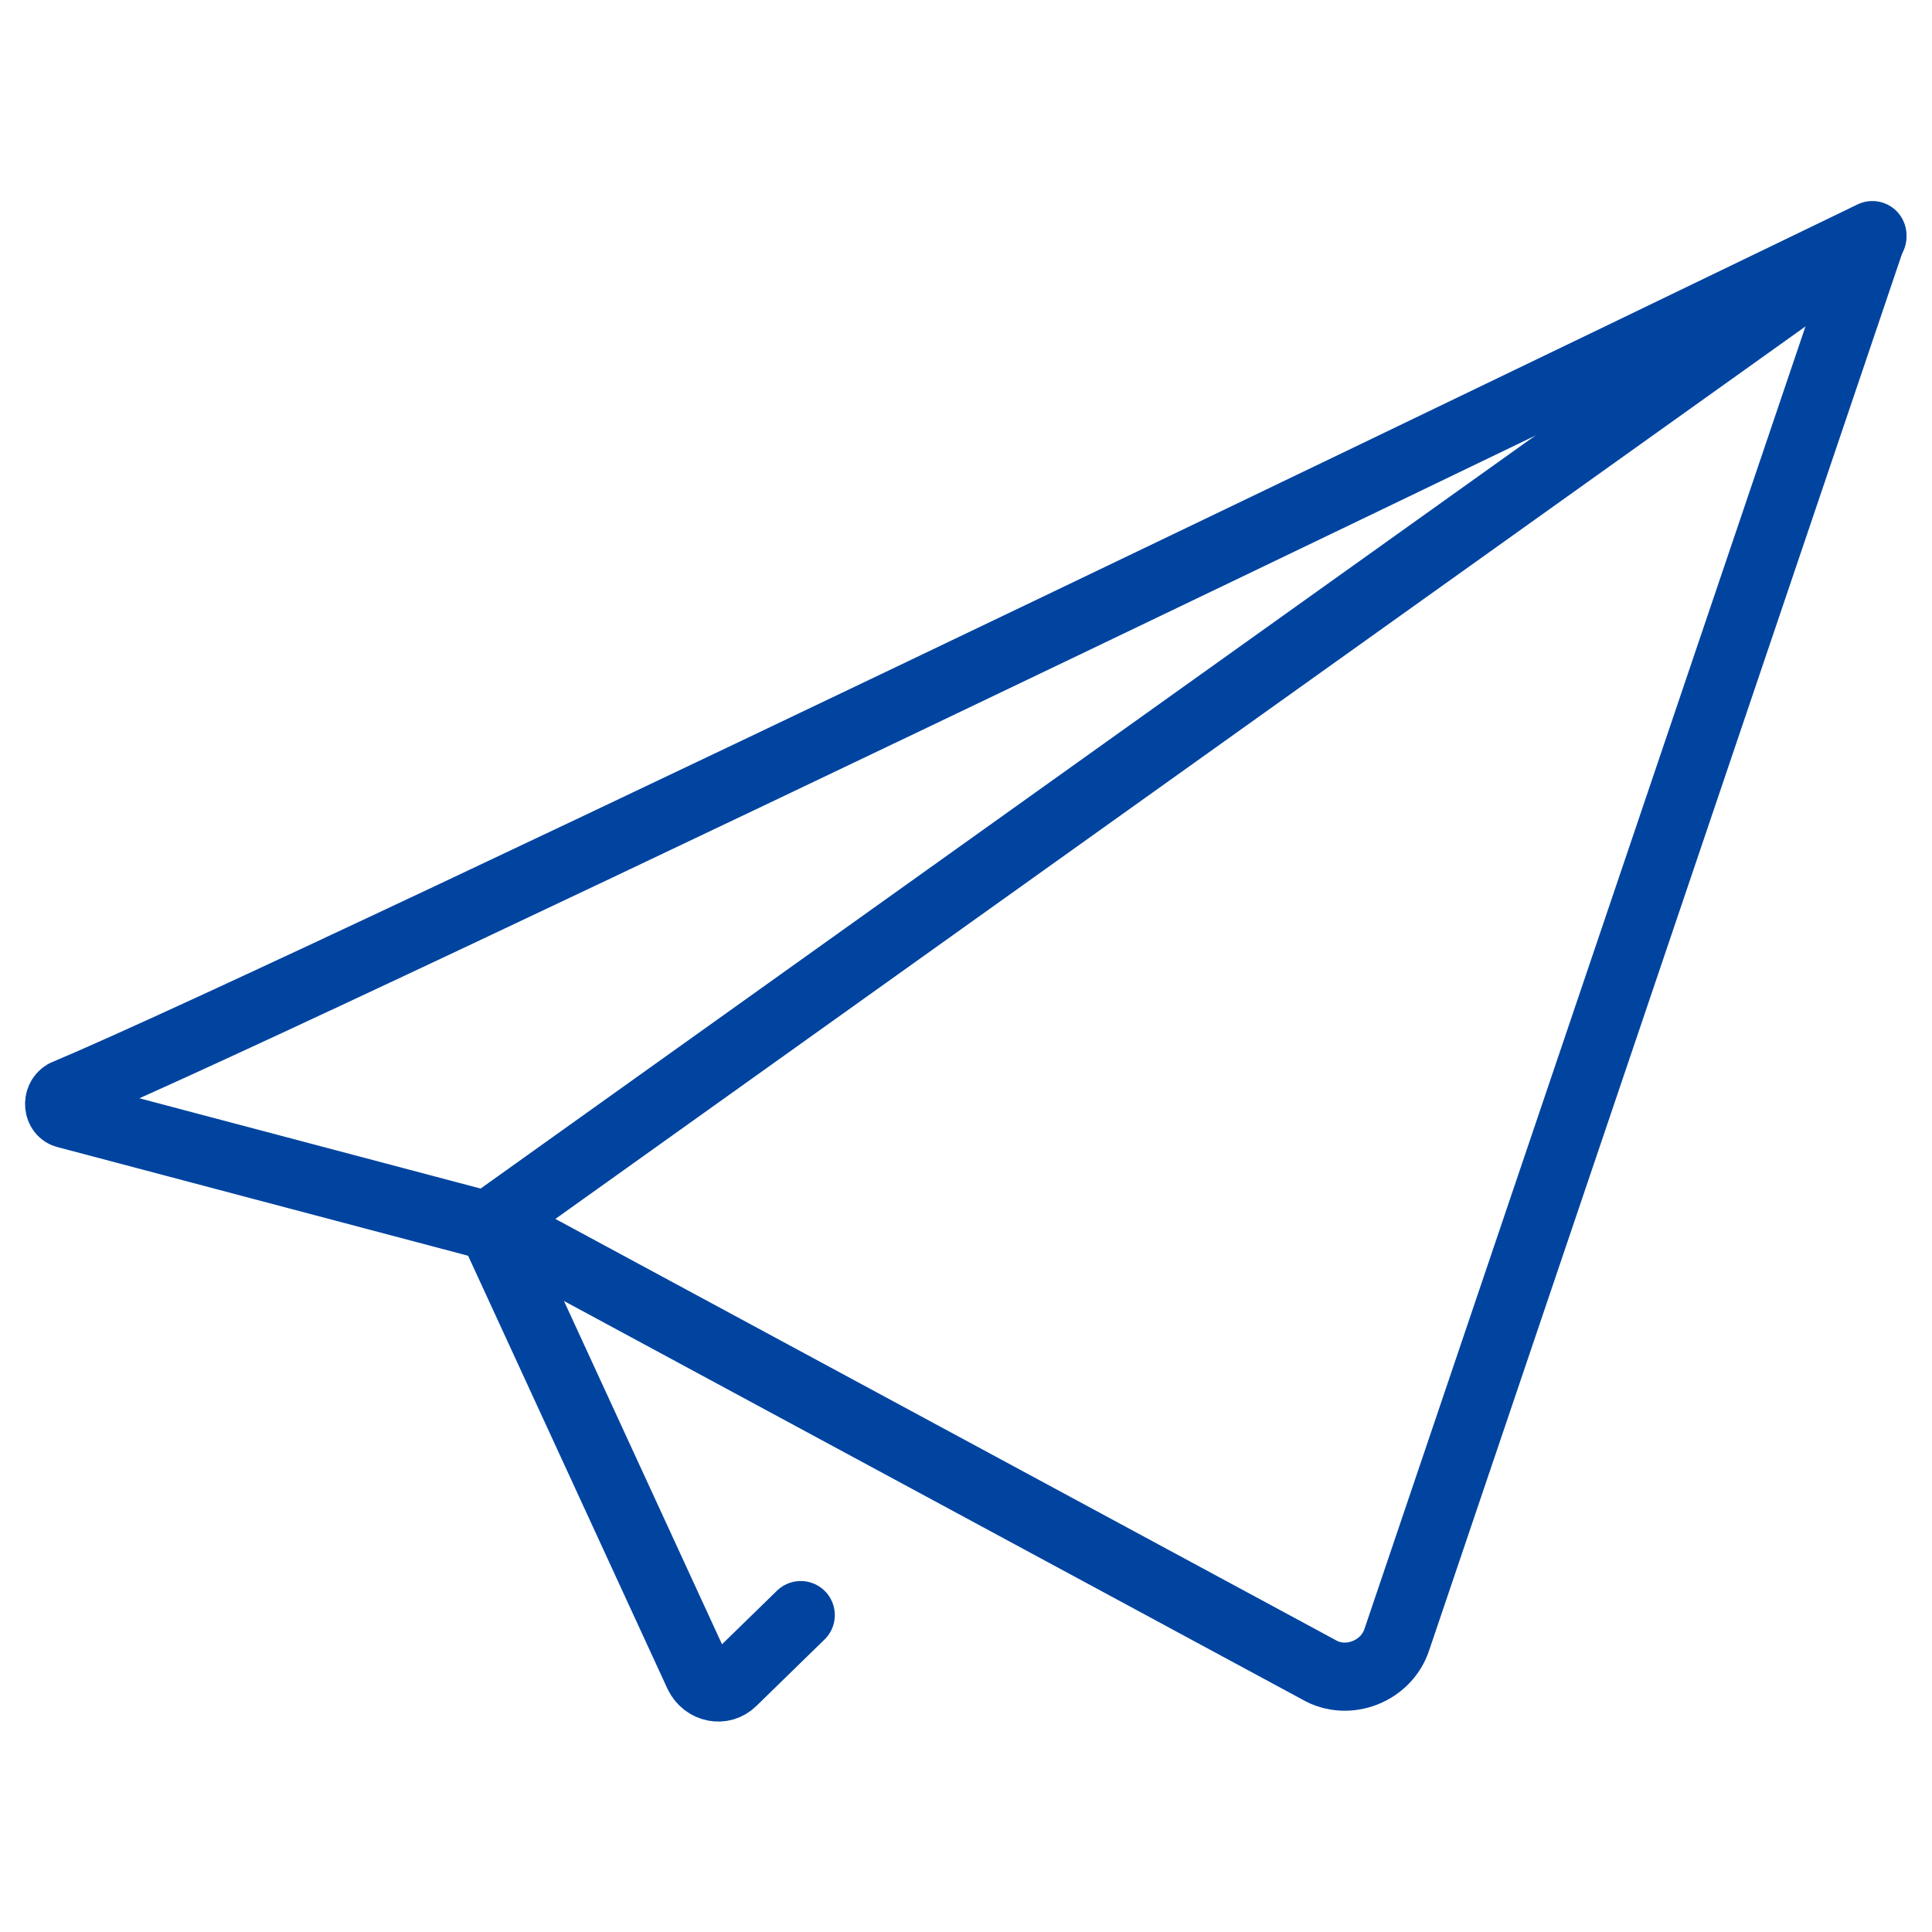
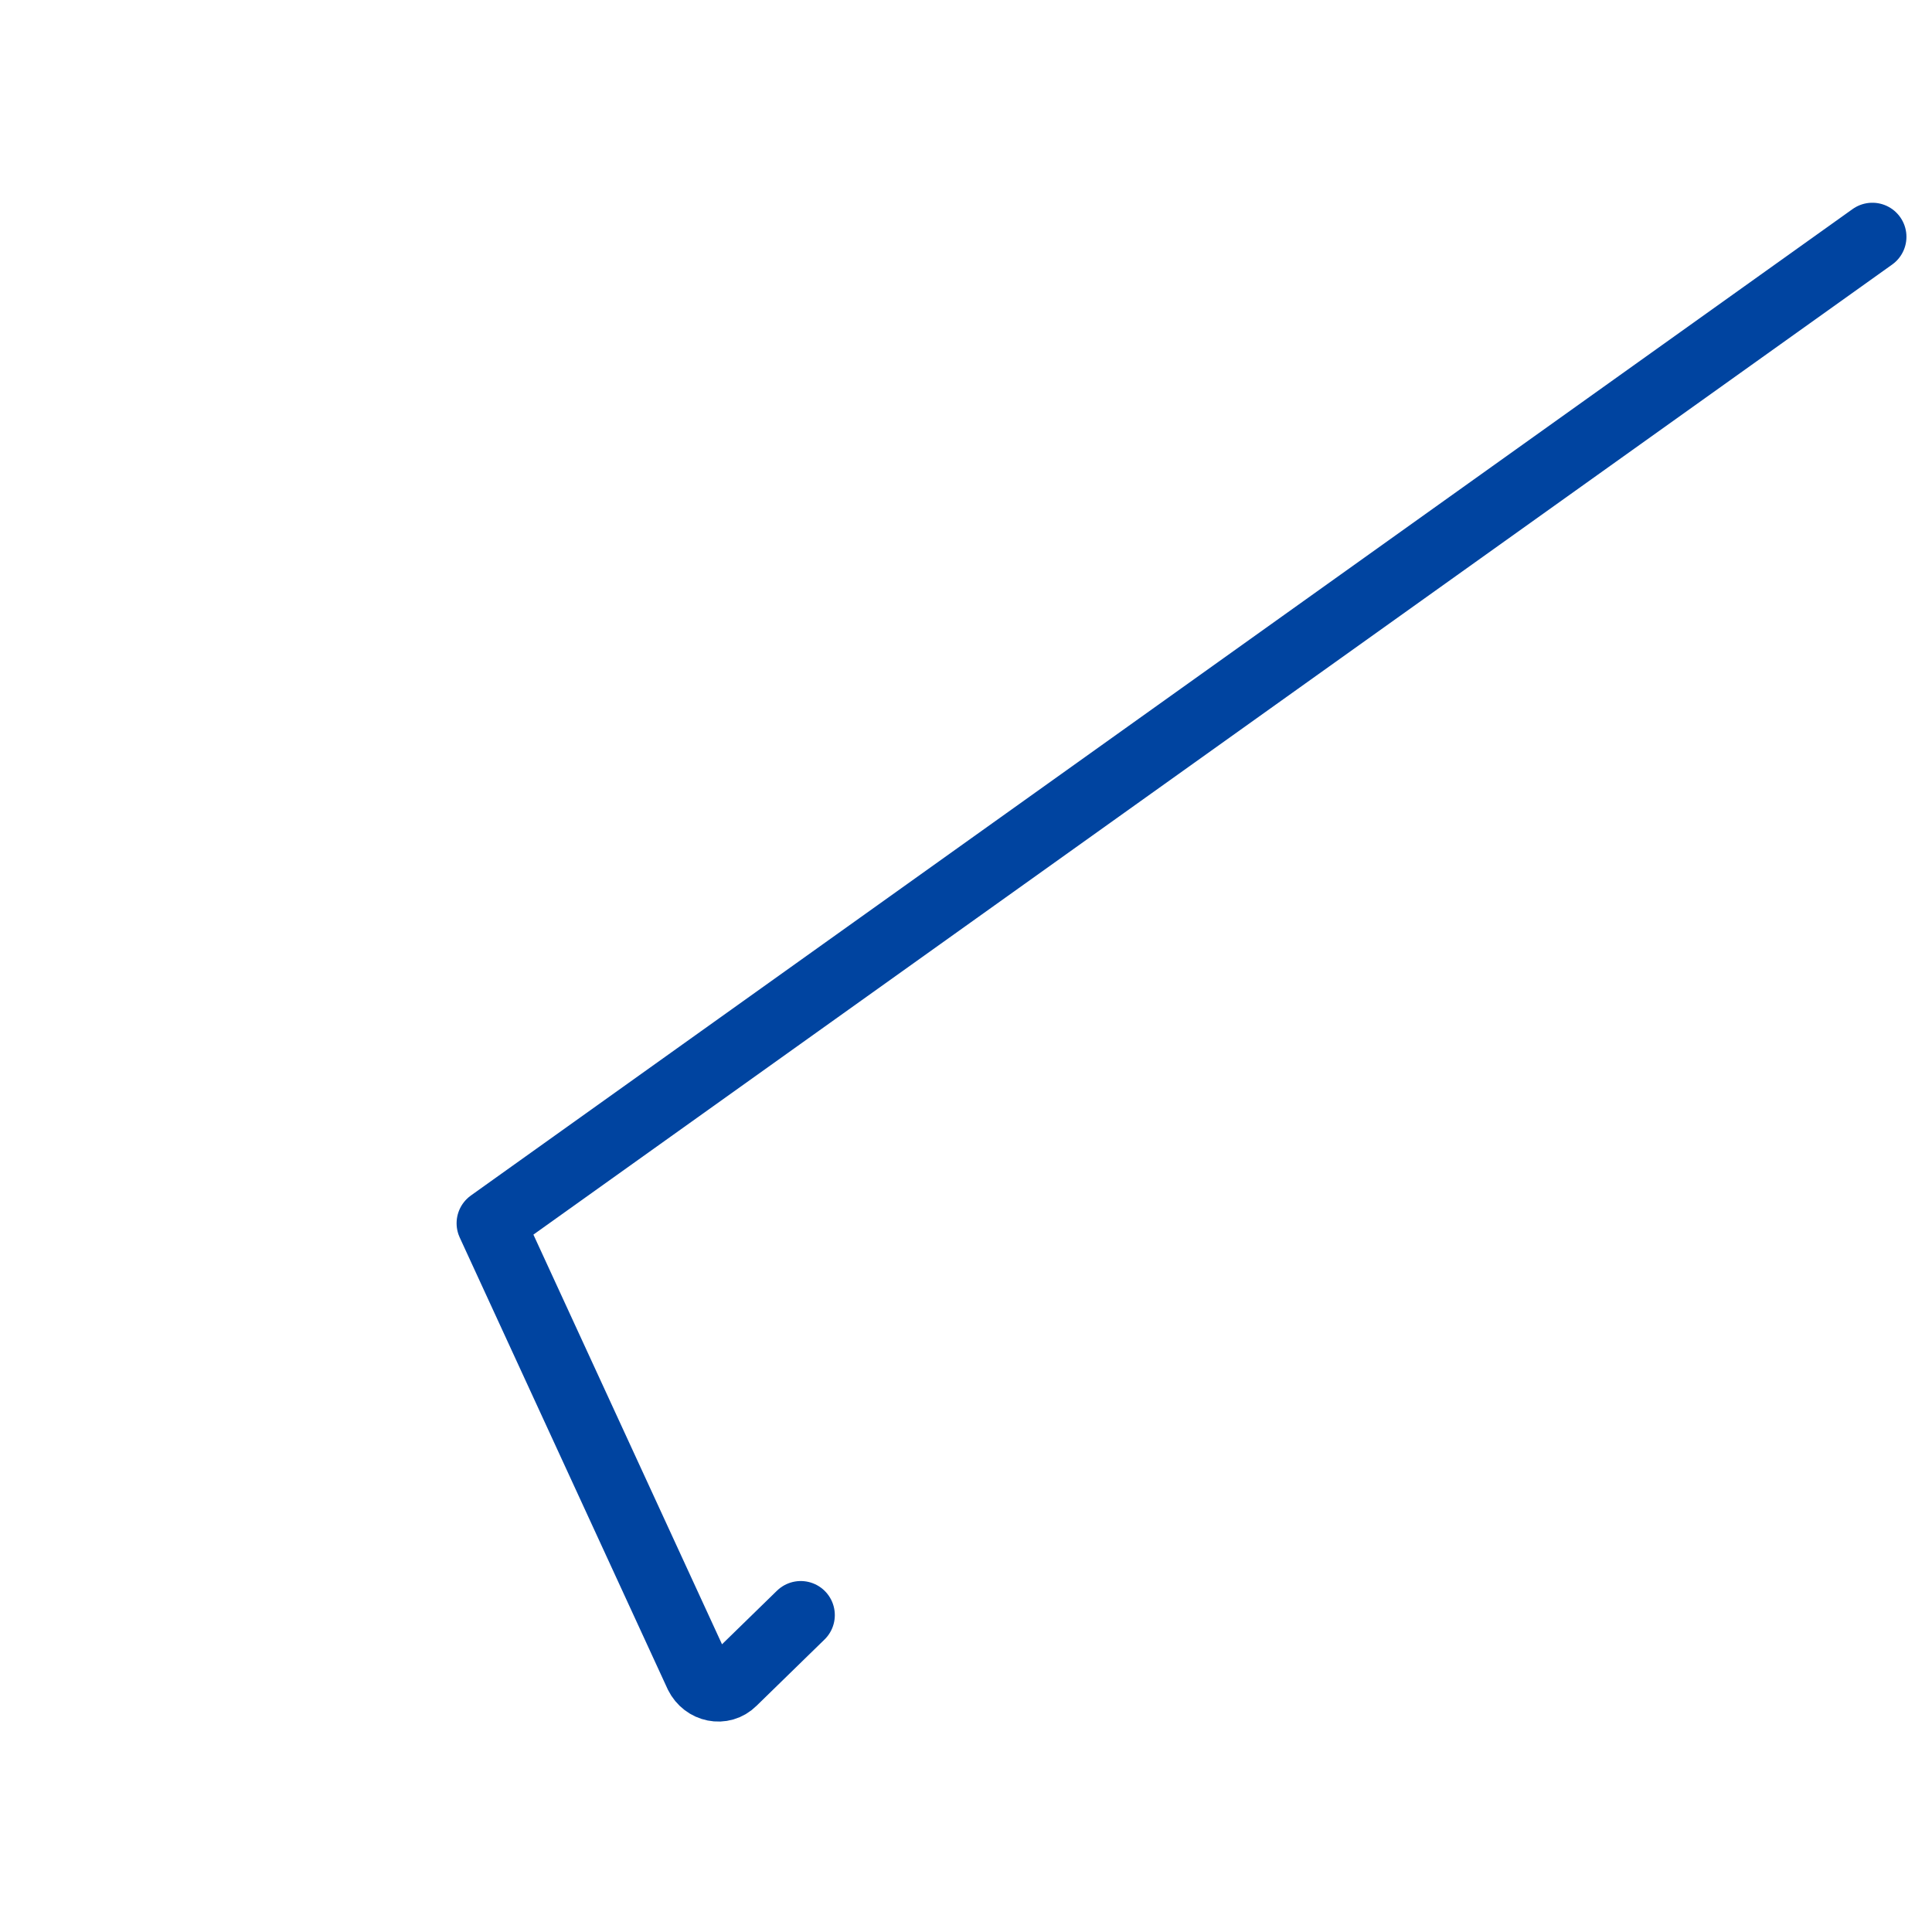
<svg xmlns="http://www.w3.org/2000/svg" version="1.1" id="レイヤー_1" x="0px" y="0px" width="113.4px" height="113.4px" viewBox="0 0 113.4 113.4" style="enable-background:new 0 0 113.4 113.4;" xml:space="preserve">
  <style type="text/css">
	.st0{fill:none;stroke:#0044A0;stroke-width:4;stroke-linecap:round;stroke-linejoin:round;stroke-miterlimit:10;}
</style>
  <g>
-     <path class="st0" d="M3.8,64.2c15-6.3,106.1-50.4,106.1-50.4L82,96.2c-0.6,1.9-2.9,2.8-4.6,1.8L29.6,72.2L3.9,65.4   C3.4,65.3,3.3,64.5,3.8,64.2z" />
    <path class="st0" d="M47,94.8l-4,3.9c-0.6,0.6-1.6,0.4-2-0.4L28.8,71.8l81.1-57.9" />
  </g>
</svg>